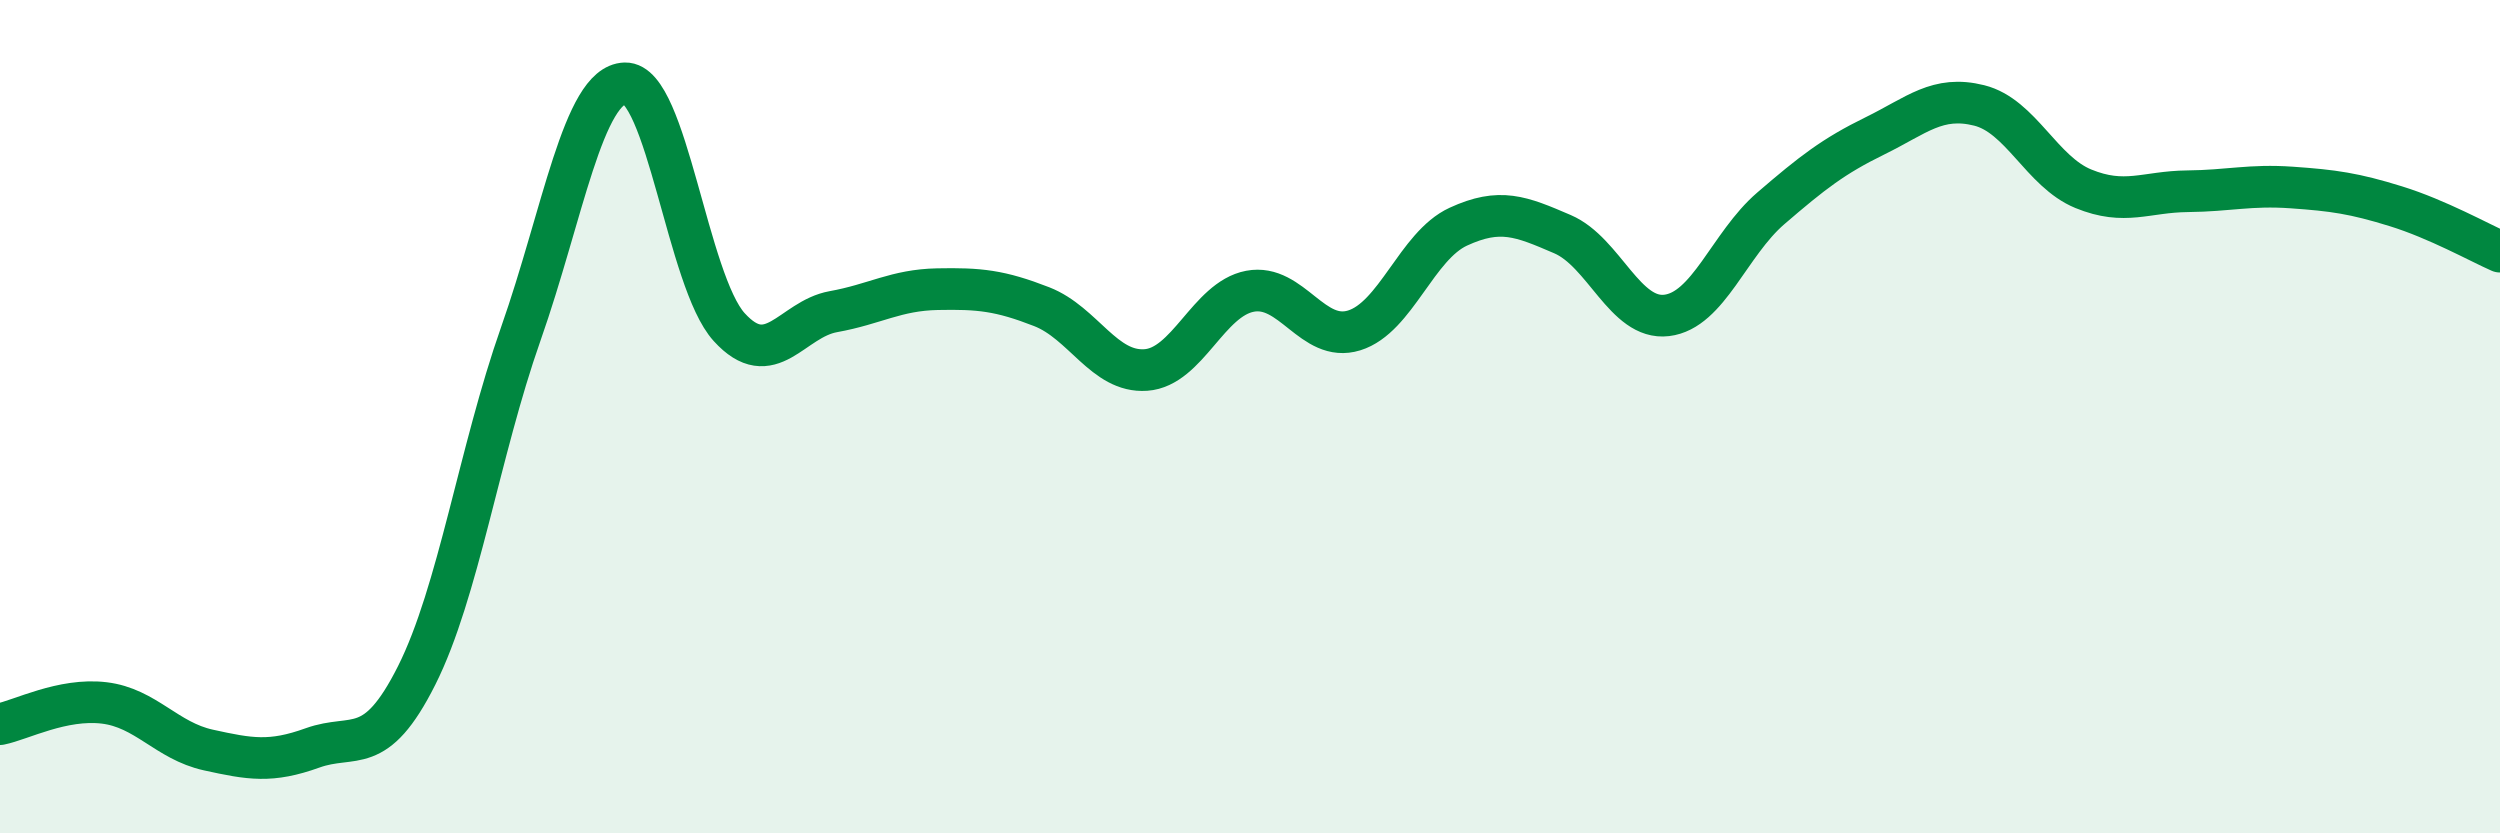
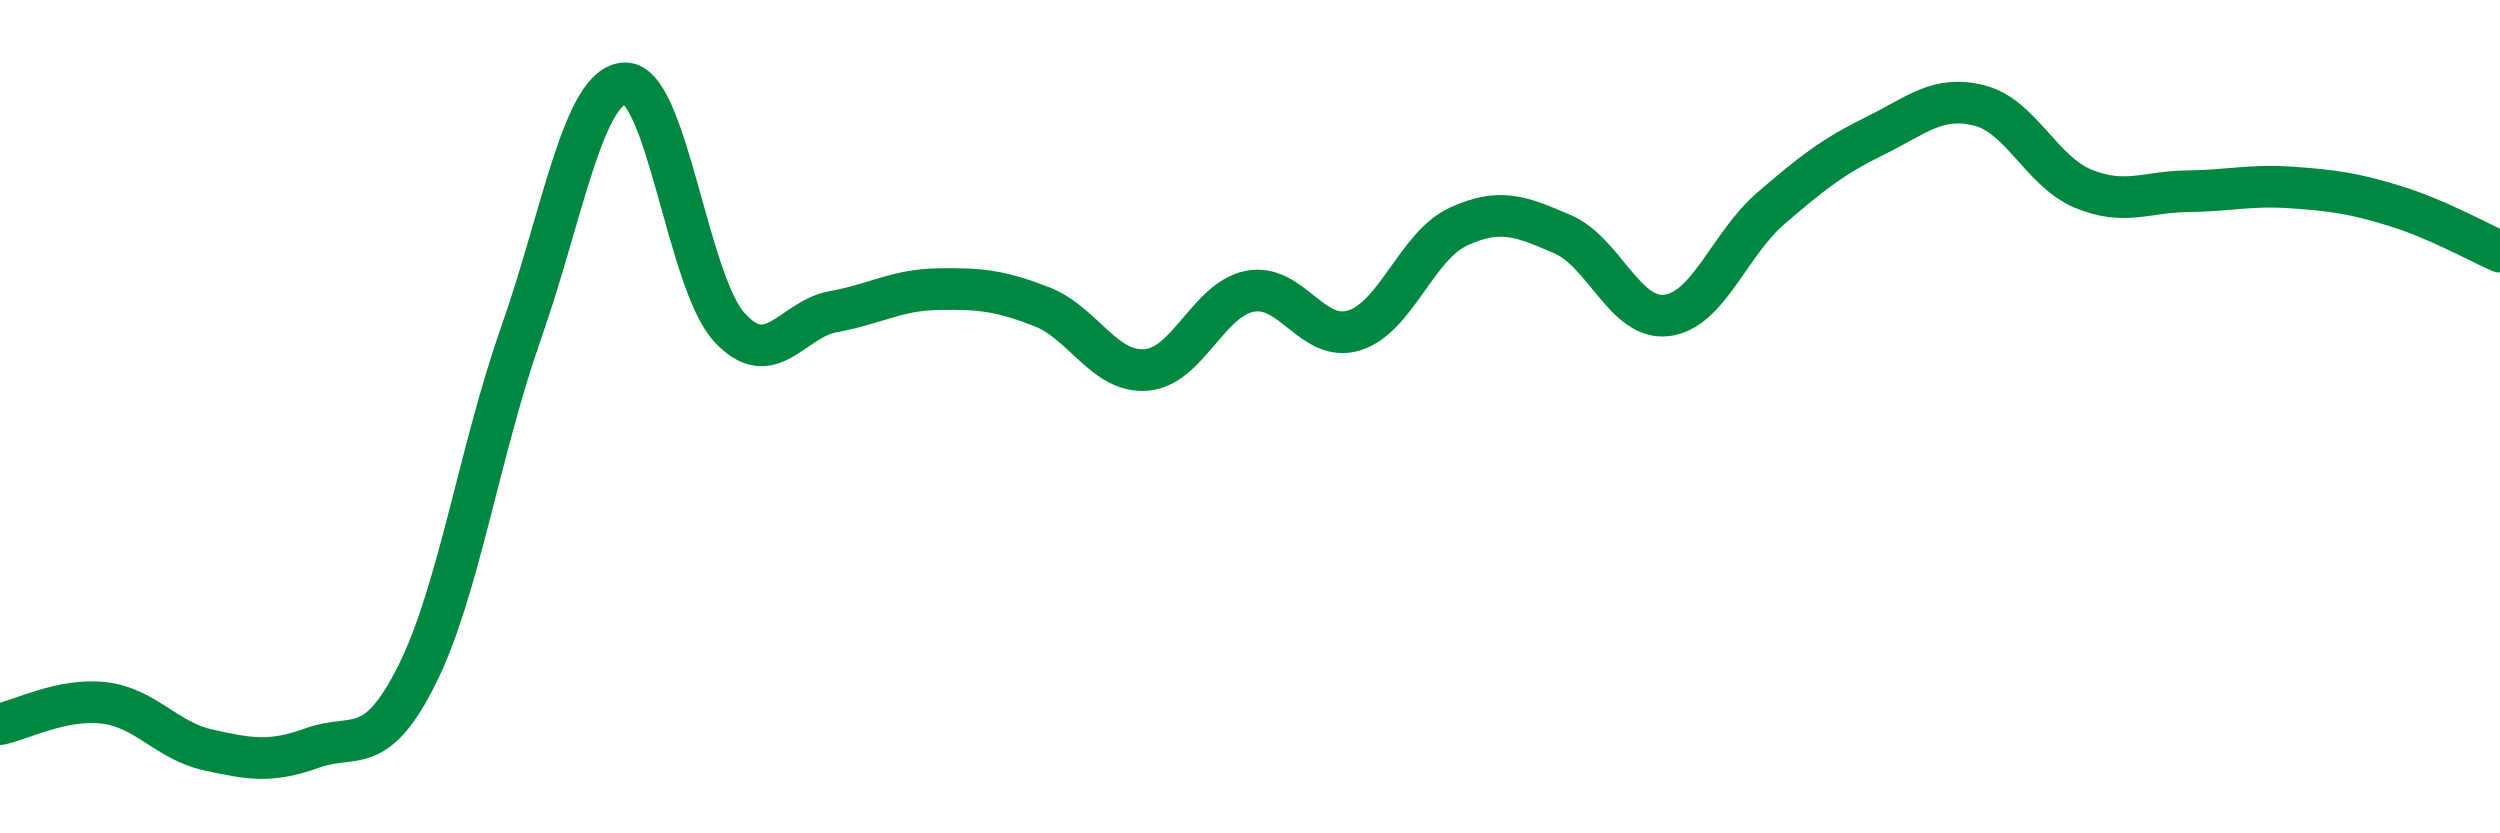
<svg xmlns="http://www.w3.org/2000/svg" width="60" height="20" viewBox="0 0 60 20">
-   <path d="M 0,17.38 C 0.5,17.28 1.5,16.75 2.5,16.87 C 3.5,16.99 4,17.78 5,18 C 6,18.22 6.5,18.31 7.5,17.95 C 8.5,17.59 9,18.2 10,16.21 C 11,14.22 11.5,10.85 12.5,8.01 C 13.5,5.17 14,2.03 15,2 C 16,1.97 16.5,6.75 17.5,7.85 C 18.5,8.95 19,7.66 20,7.48 C 21,7.3 21.5,6.96 22.5,6.94 C 23.5,6.92 24,6.97 25,7.36 C 26,7.75 26.5,8.95 27.5,8.88 C 28.5,8.81 29,7.18 30,6.99 C 31,6.8 31.5,8.24 32.5,7.93 C 33.5,7.62 34,5.9 35,5.44 C 36,4.98 36.5,5.19 37.5,5.62 C 38.5,6.05 39,7.69 40,7.57 C 41,7.45 41.5,5.86 42.5,5 C 43.5,4.14 44,3.75 45,3.26 C 46,2.77 46.5,2.28 47.5,2.53 C 48.5,2.78 49,4.12 50,4.53 C 51,4.94 51.5,4.6 52.5,4.59 C 53.5,4.58 54,4.43 55,4.5 C 56,4.57 56.5,4.64 57.5,4.95 C 58.5,5.26 59.5,5.82 60,6.04L60 20L0 20Z" fill="#008740" opacity="0.1" stroke-linecap="round" stroke-linejoin="round" />
  <path d="M 0,17.38 C 0.5,17.28 1.5,16.75 2.5,16.87 C 3.5,16.99 4,17.78 5,18 C 6,18.22 6.5,18.31 7.5,17.95 C 8.5,17.59 9,18.2 10,16.21 C 11,14.22 11.5,10.85 12.5,8.01 C 13.5,5.17 14,2.03 15,2 C 16,1.97 16.5,6.75 17.5,7.85 C 18.5,8.95 19,7.66 20,7.48 C 21,7.3 21.5,6.96 22.5,6.94 C 23.5,6.92 24,6.97 25,7.36 C 26,7.75 26.5,8.95 27.5,8.88 C 28.5,8.81 29,7.18 30,6.99 C 31,6.8 31.5,8.24 32.5,7.93 C 33.5,7.62 34,5.9 35,5.44 C 36,4.98 36.5,5.19 37.5,5.62 C 38.5,6.05 39,7.69 40,7.57 C 41,7.45 41.5,5.86 42.5,5 C 43.5,4.14 44,3.75 45,3.26 C 46,2.77 46.5,2.28 47.5,2.53 C 48.5,2.78 49,4.12 50,4.53 C 51,4.94 51.5,4.6 52.5,4.59 C 53.5,4.58 54,4.43 55,4.5 C 56,4.57 56.5,4.64 57.5,4.95 C 58.5,5.26 59.5,5.82 60,6.04" stroke="#008740" stroke-width="1" fill="none" stroke-linecap="round" stroke-linejoin="round" />
</svg>